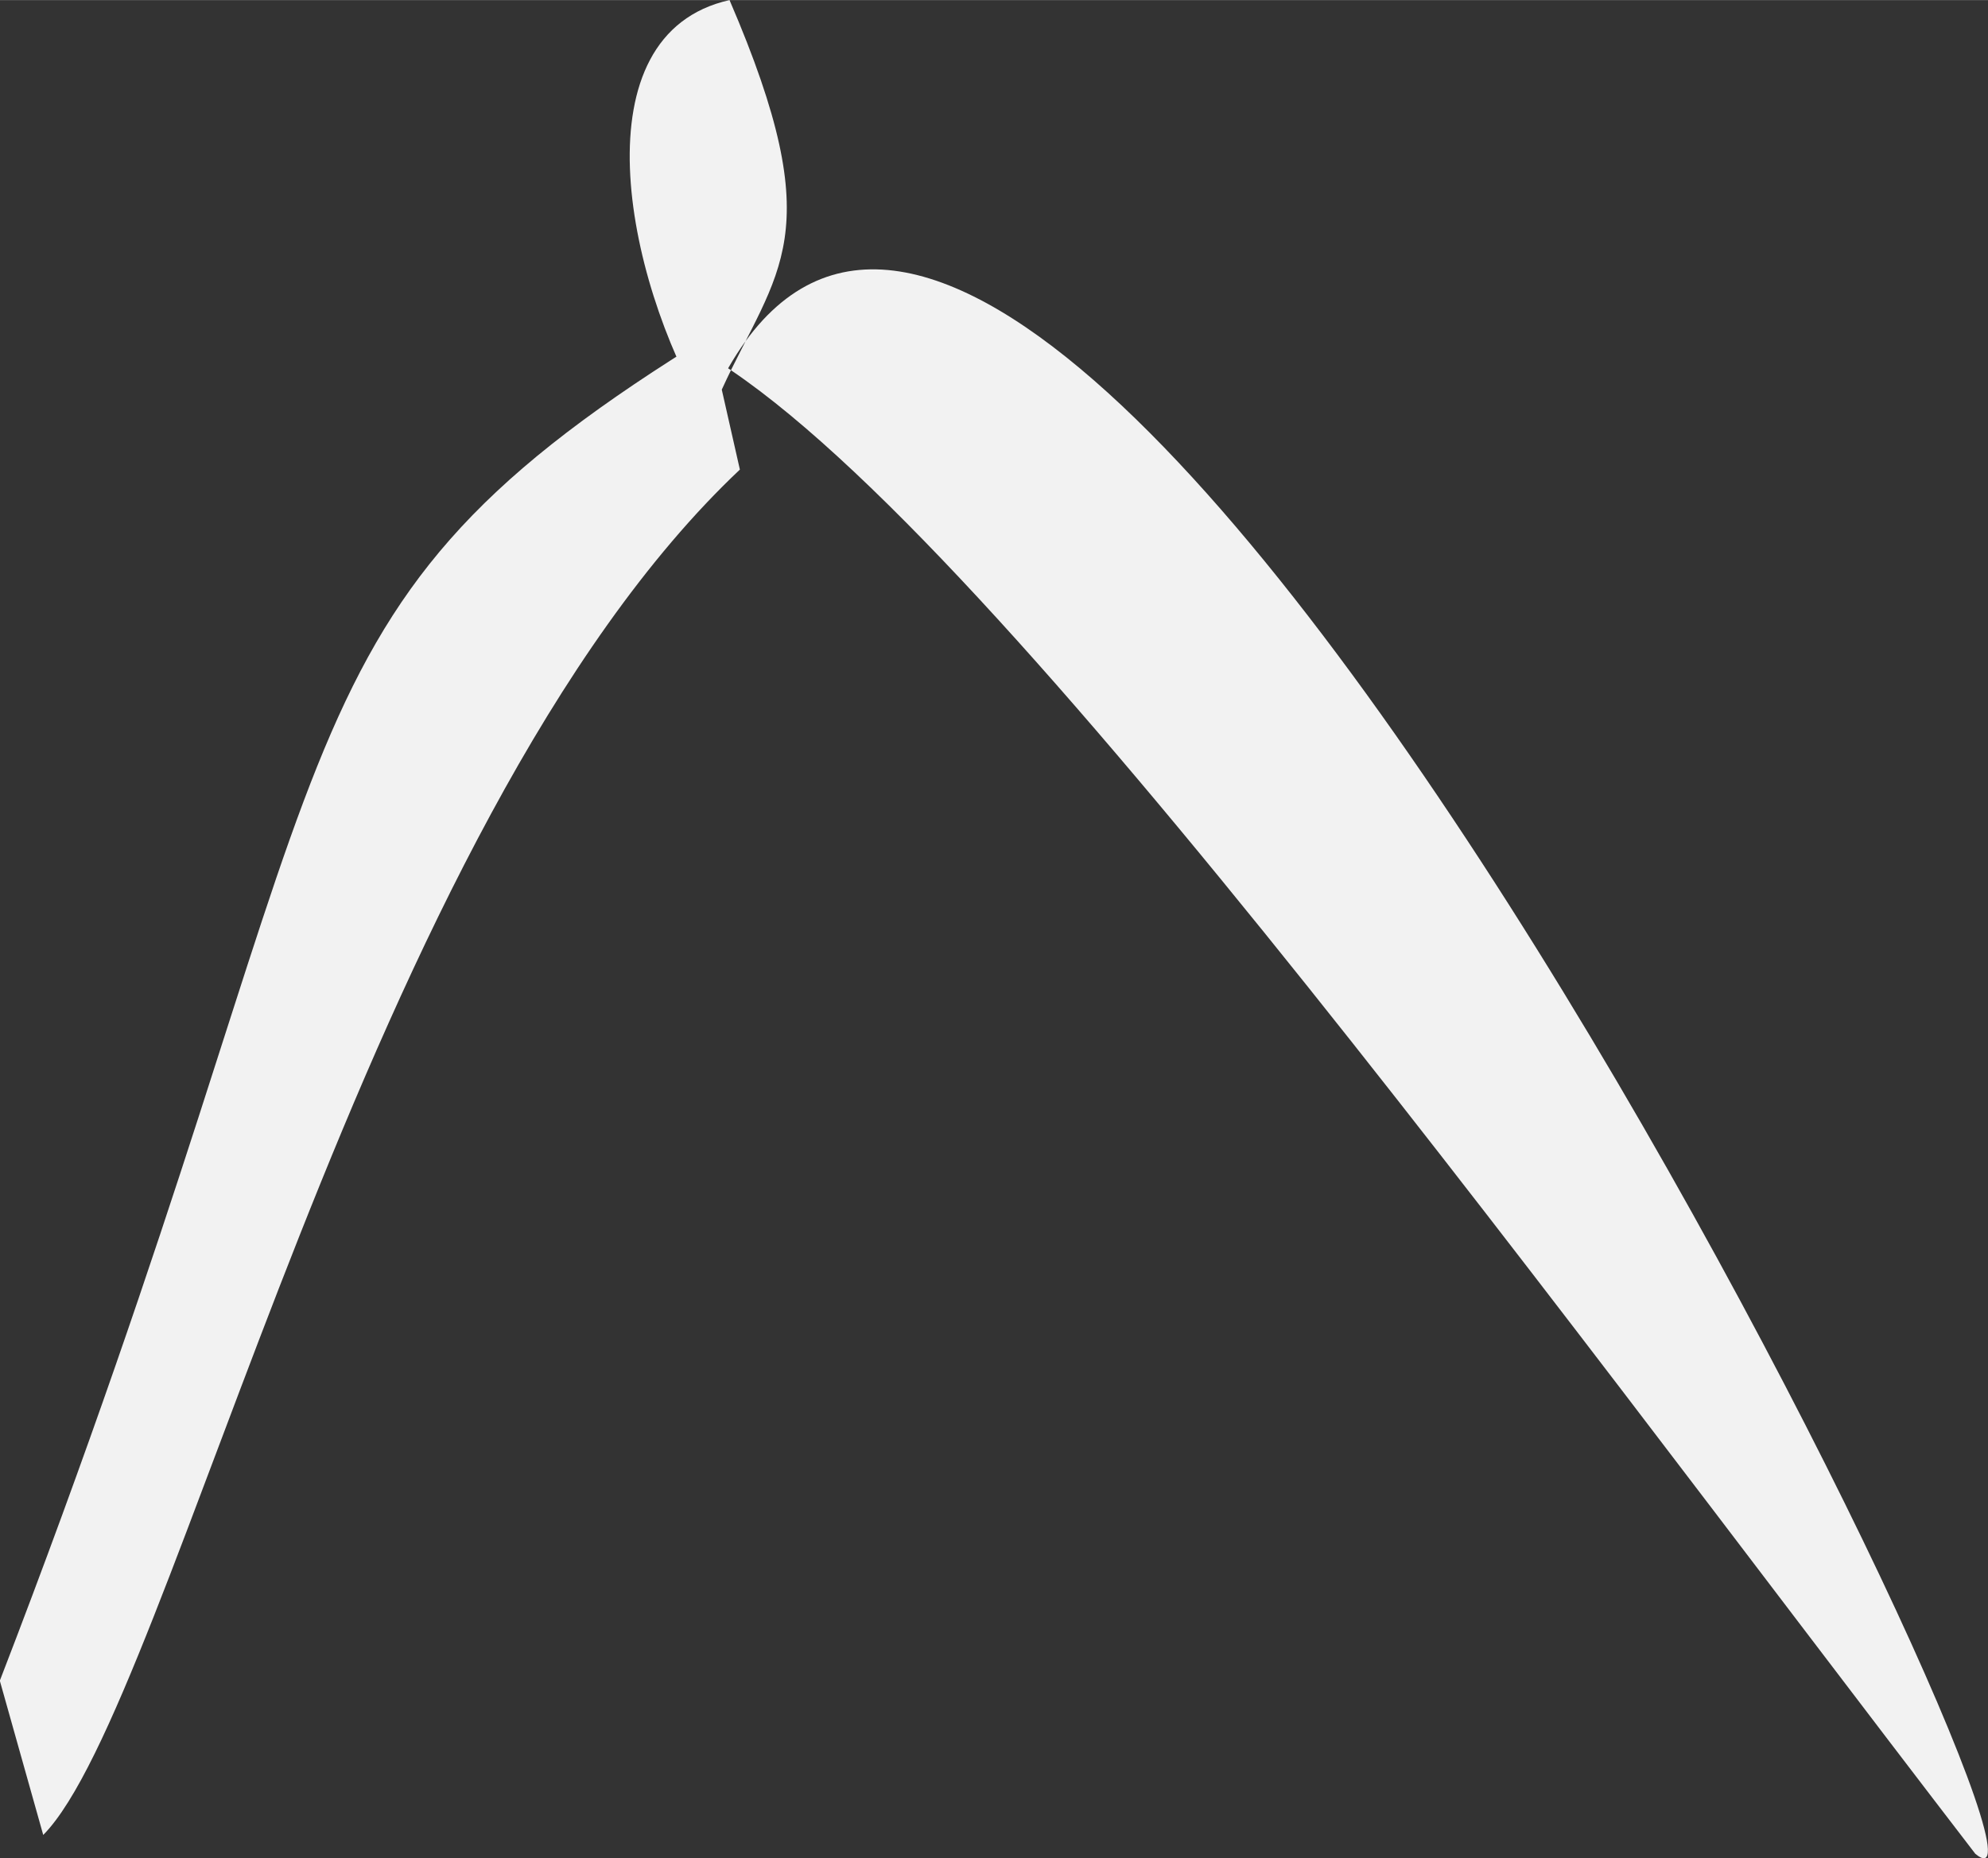
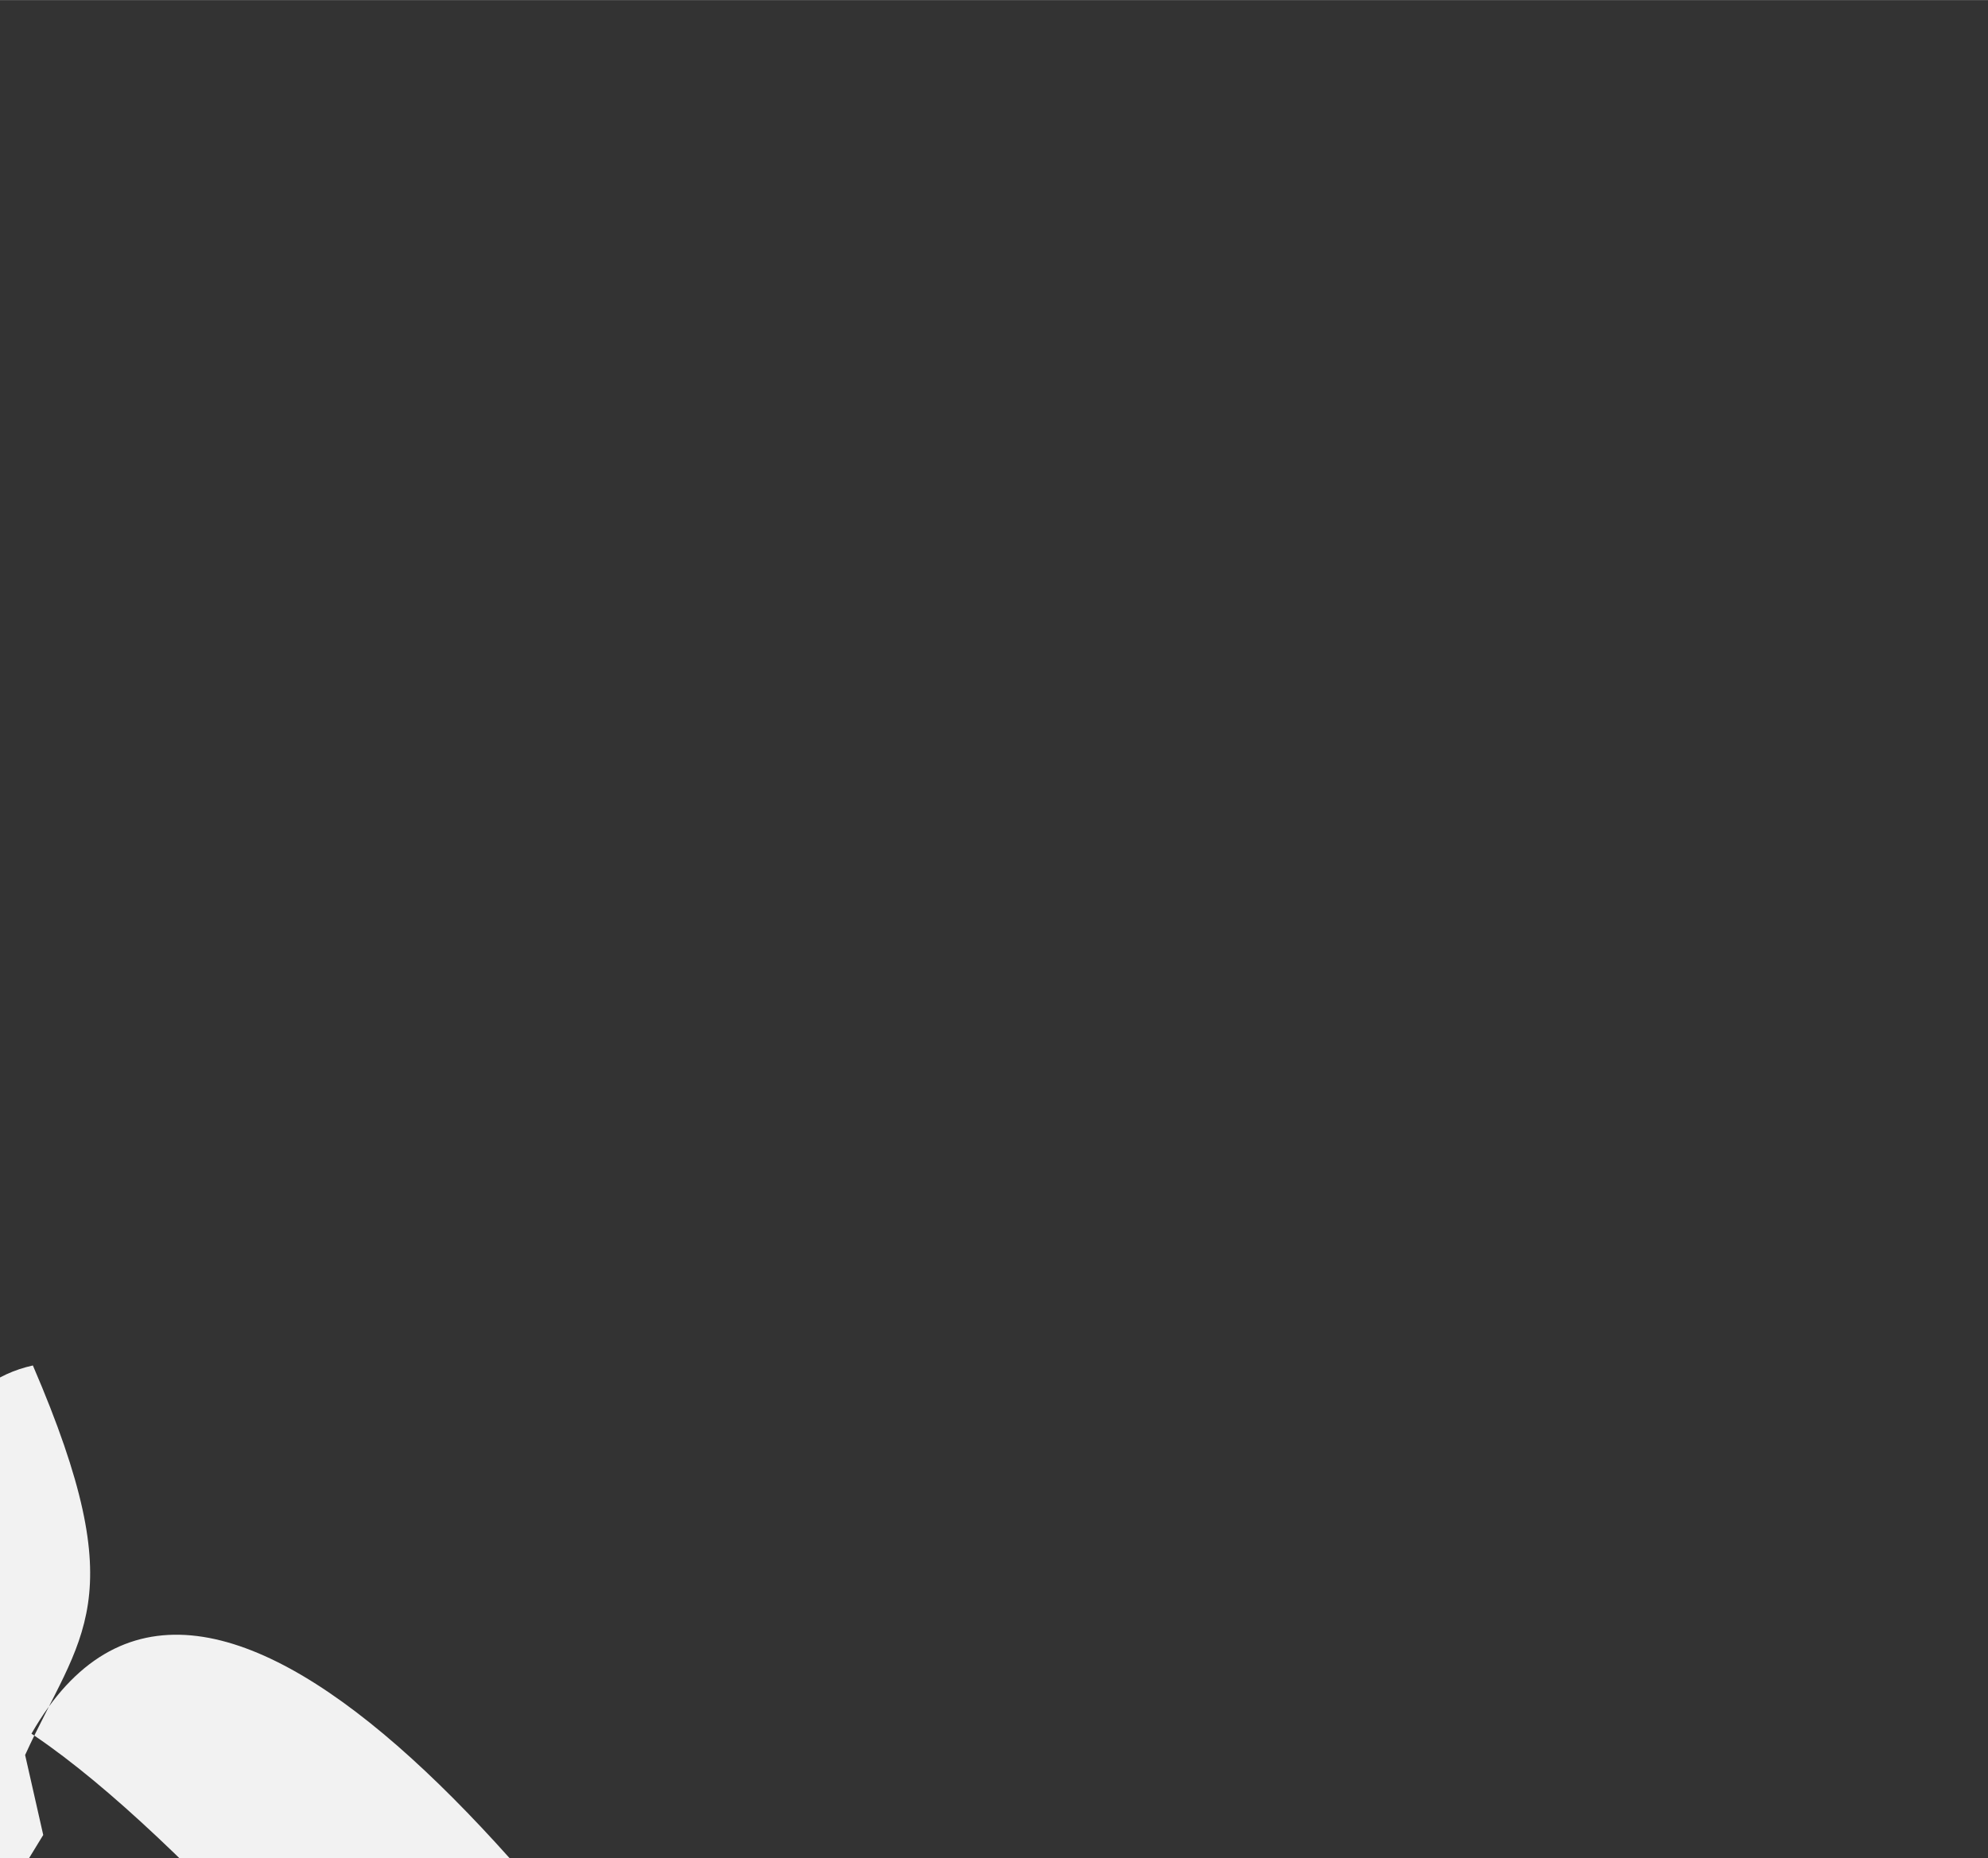
<svg xmlns="http://www.w3.org/2000/svg" xmlns:ns1="http://www.inkscape.org/namespaces/inkscape" xmlns:ns2="http://sodipodi.sourceforge.net/DTD/sodipodi-0.dtd" width="6.229mm" height="5.824mm" viewBox="0 0 22.073 20.636" id="svg2" version="1.1" ns1:version="0.91 r13725" ns2:docname="photo5_add1.svg">
  <rect x="0" y="0" width="22.073" height="20.636" fill="#333333" stroke="none" />
  <defs id="defs4" />
  <ns2:namedview id="base" pagecolor="#ffffff" bordercolor="#666666" borderopacity="1.0" ns1:pageopacity="0.0" ns1:pageshadow="2" ns1:zoom="5.6" ns1:cx="-101.52505" ns1:cy="-27.130095" ns1:document-units="px" ns1:current-layer="layer1" showgrid="false" fit-margin-top="0" fit-margin-left="0" fit-margin-right="0" fit-margin-bottom="0" ns1:window-width="1920" ns1:window-height="1176" ns1:window-x="1680" ns1:window-y="24" ns1:window-maximized="1" />
  <g ns1:label="Layer 1" ns1:groupmode="layer" id="layer1" transform="translate(-384.917,-184.475)">
-     <path style="fill:#f2f2f2" d="m 385.397,204.852 c 1.433,-1.45 3.574,-11.237 7.735,-15.163 l -0.201,-0.888 c 0.613,-1.342 1.219,-1.696 0.086,-4.326 -1.691,0.378 -1.17,3.066 -0.264,4.6 3.386,-8.14 15.679,17.307 14.096,15.986 -5.028,-6.545 -11.276,-15.158 -14.246,-16.737 -4.856,3.037 -3.685,4.449 -7.688,14.815 z" id="path5395" ns1:connector-curvature="0" />
+     <path style="fill:#f2f2f2" d="m 385.397,204.852 l -0.201,-0.888 c 0.613,-1.342 1.219,-1.696 0.086,-4.326 -1.691,0.378 -1.17,3.066 -0.264,4.6 3.386,-8.14 15.679,17.307 14.096,15.986 -5.028,-6.545 -11.276,-15.158 -14.246,-16.737 -4.856,3.037 -3.685,4.449 -7.688,14.815 z" id="path5395" ns1:connector-curvature="0" />
  </g>
</svg>